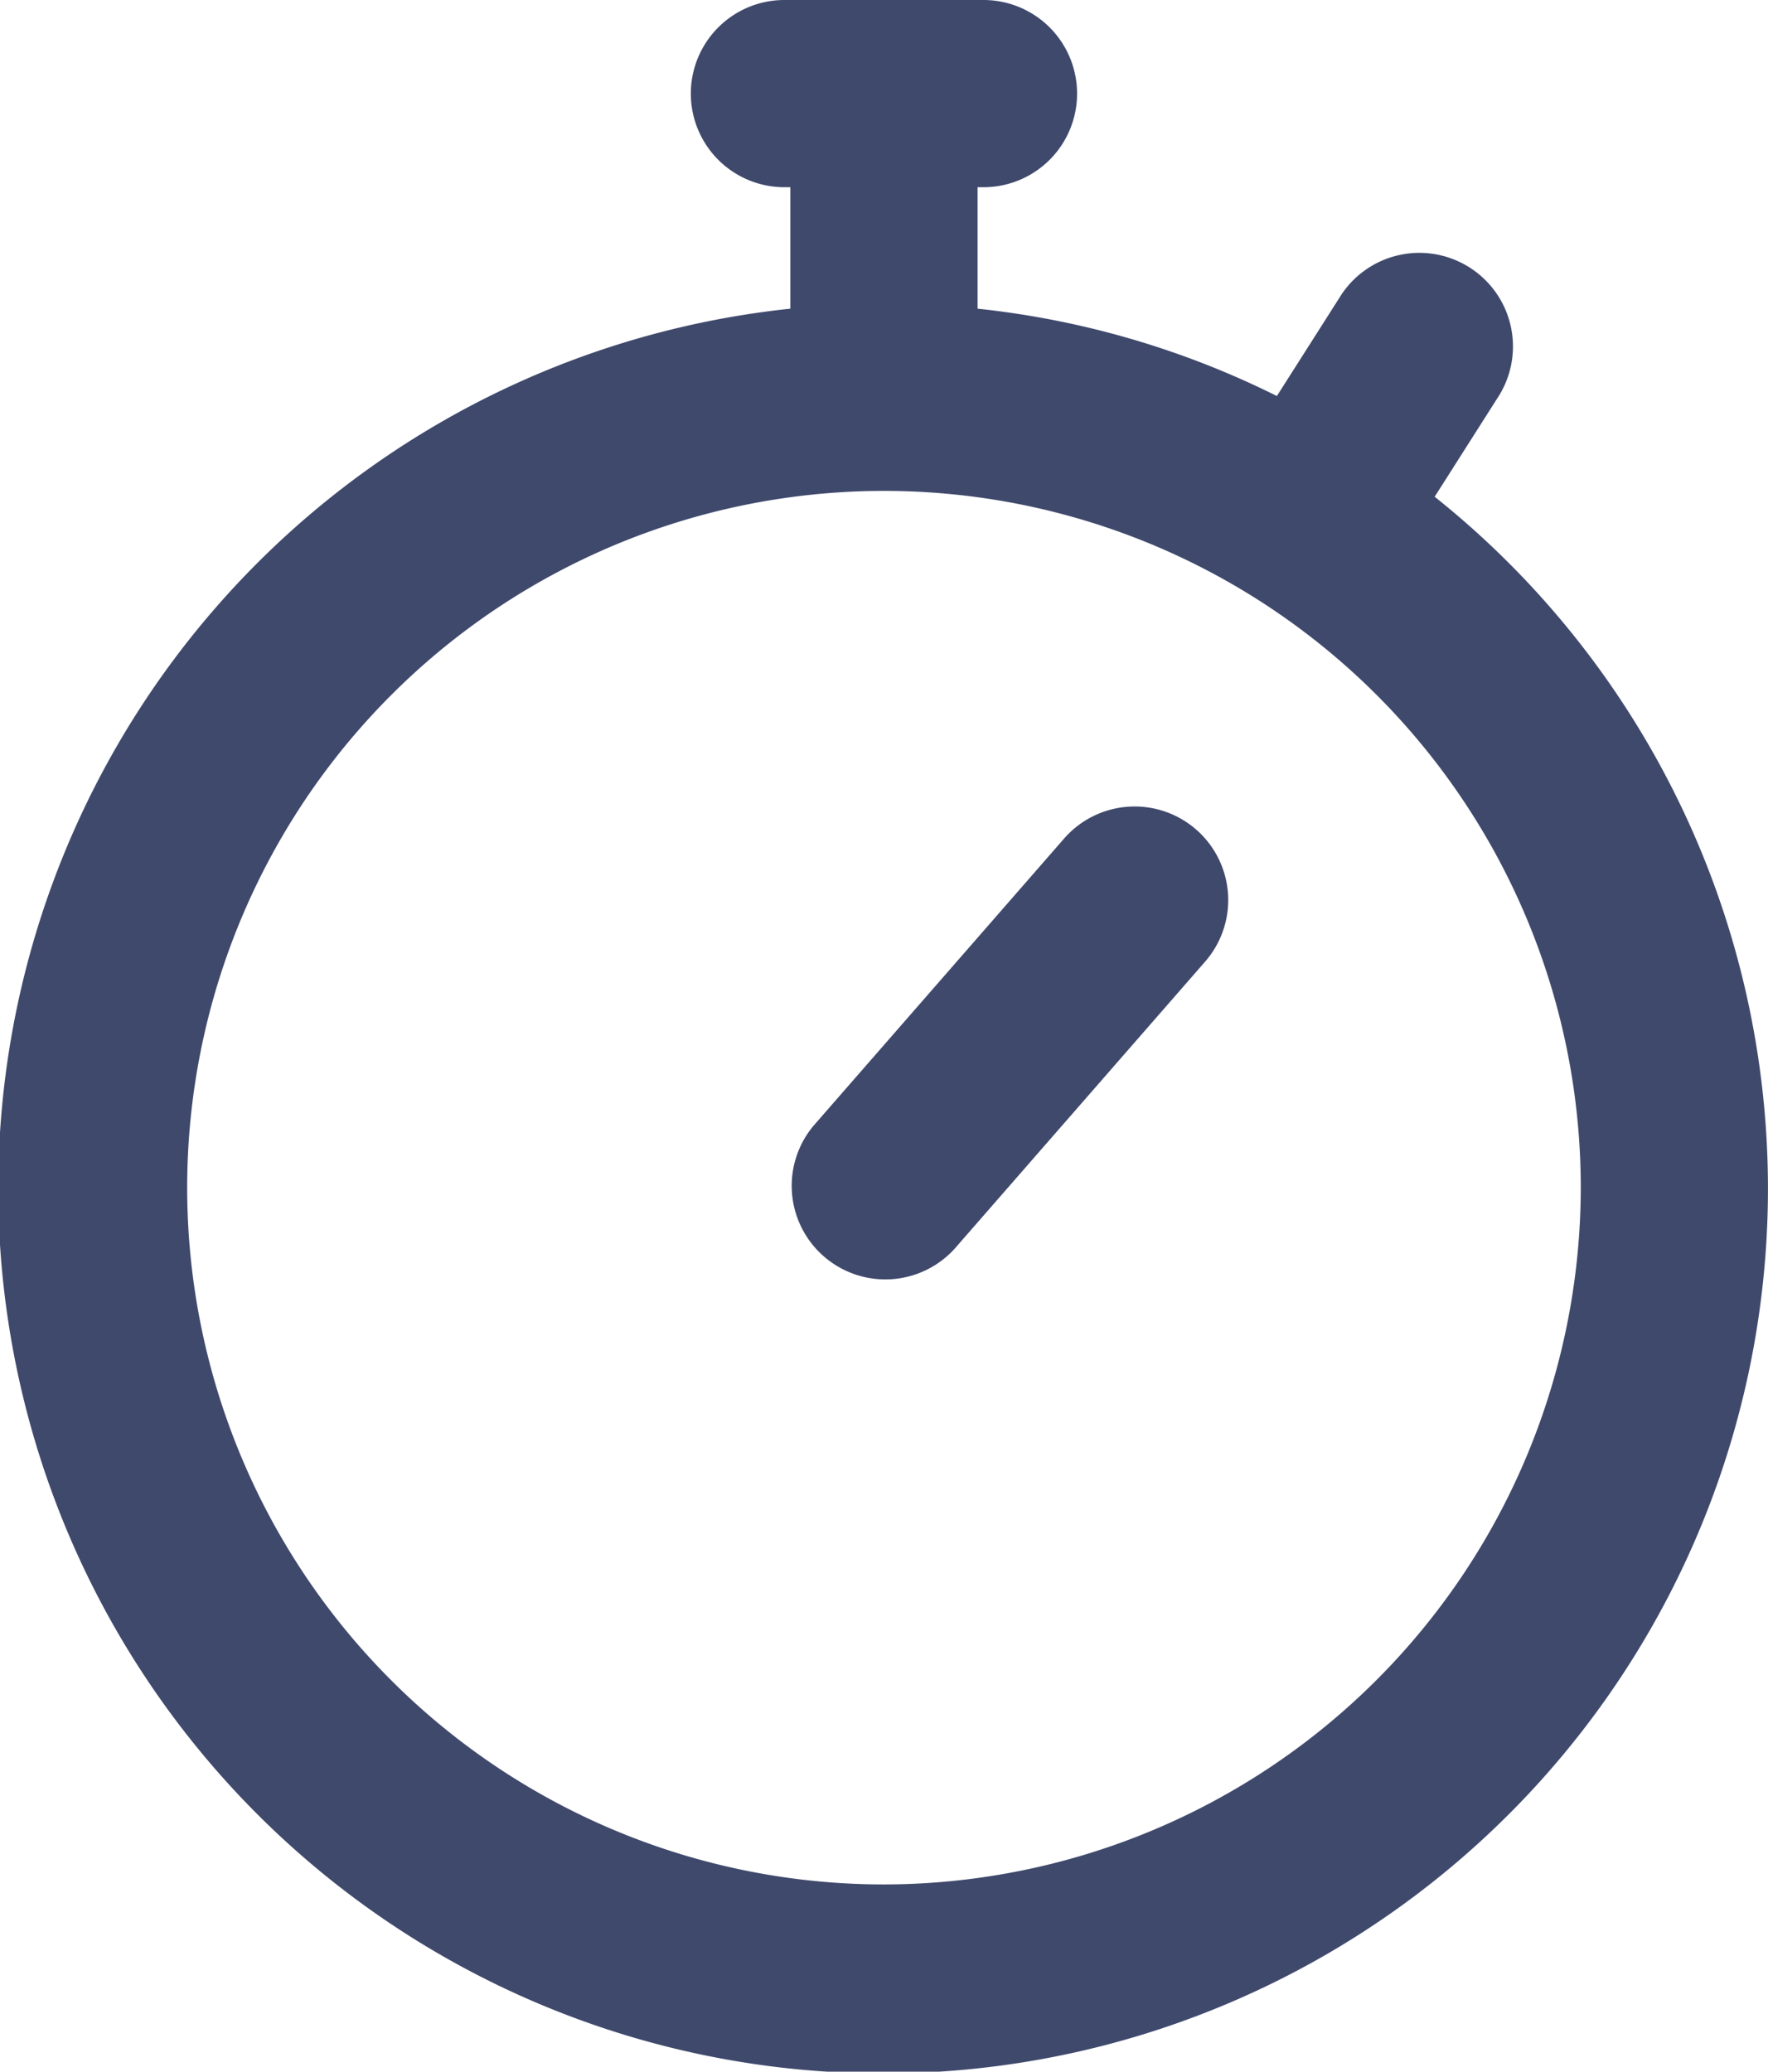
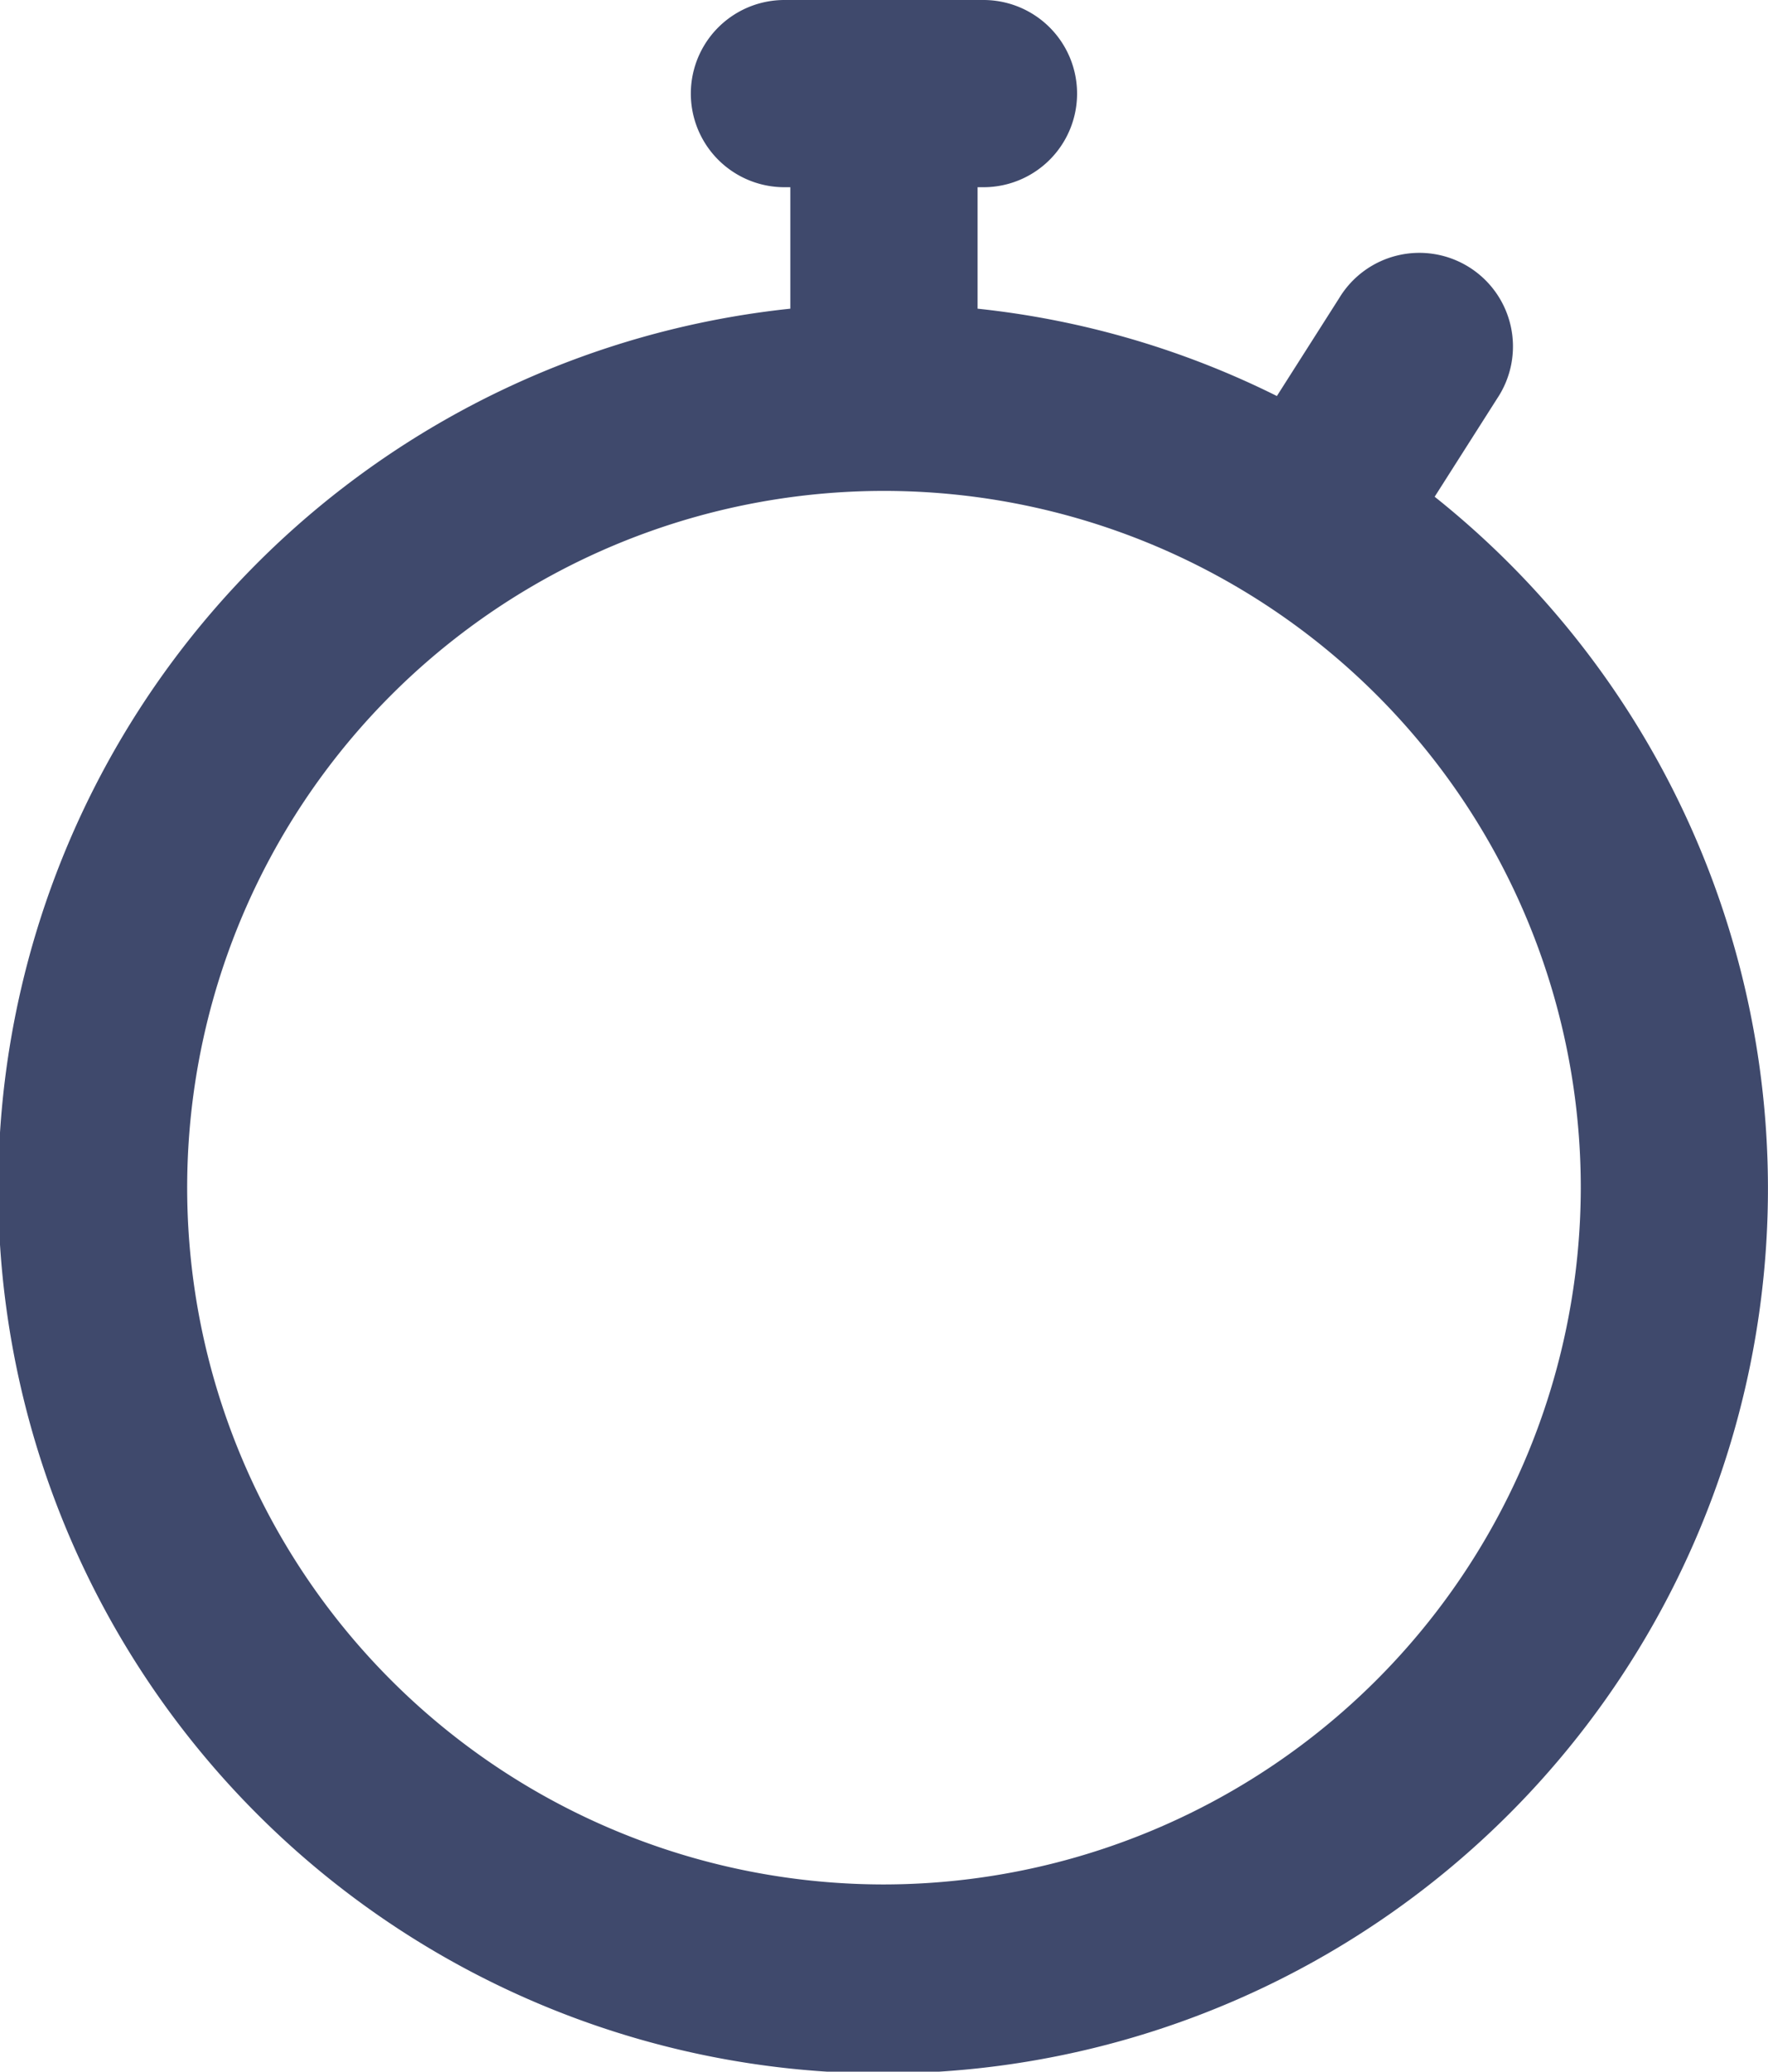
<svg xmlns="http://www.w3.org/2000/svg" height="46.918" viewBox="0 0 40.039 46.918" width="40.039">
  <g fill="#3f496c">
    <path d="m70.025 11.25 1.415-2.224a2.12 2.12 0 1 0 -3.576-2.276l-1.412 2.219a19.856 19.856 0 0 0 -6.778-1.978v-2.751h.133a2.12 2.12 0 1 0 0-4.24h-4.507a2.12 2.12 0 1 0 0 4.24h.133v2.751a20.039 20.039 0 1 0 14.592 4.259zm-12.471 31.428a15.78 15.78 0 1 1 15.78-15.778 15.8 15.8 0 0 1 -15.78 15.778z" transform="translate(-37.535)" />
-     <path d="m242.059 199.9a2.12 2.12 0 0 0 -2.991.2l-5.678 6.508a2.12 2.12 0 0 0 3.194 2.787l5.678-6.508a2.12 2.12 0 0 0 -.203-2.987z" transform="translate(-214.968 -181.111)" />
  </g>
</svg>